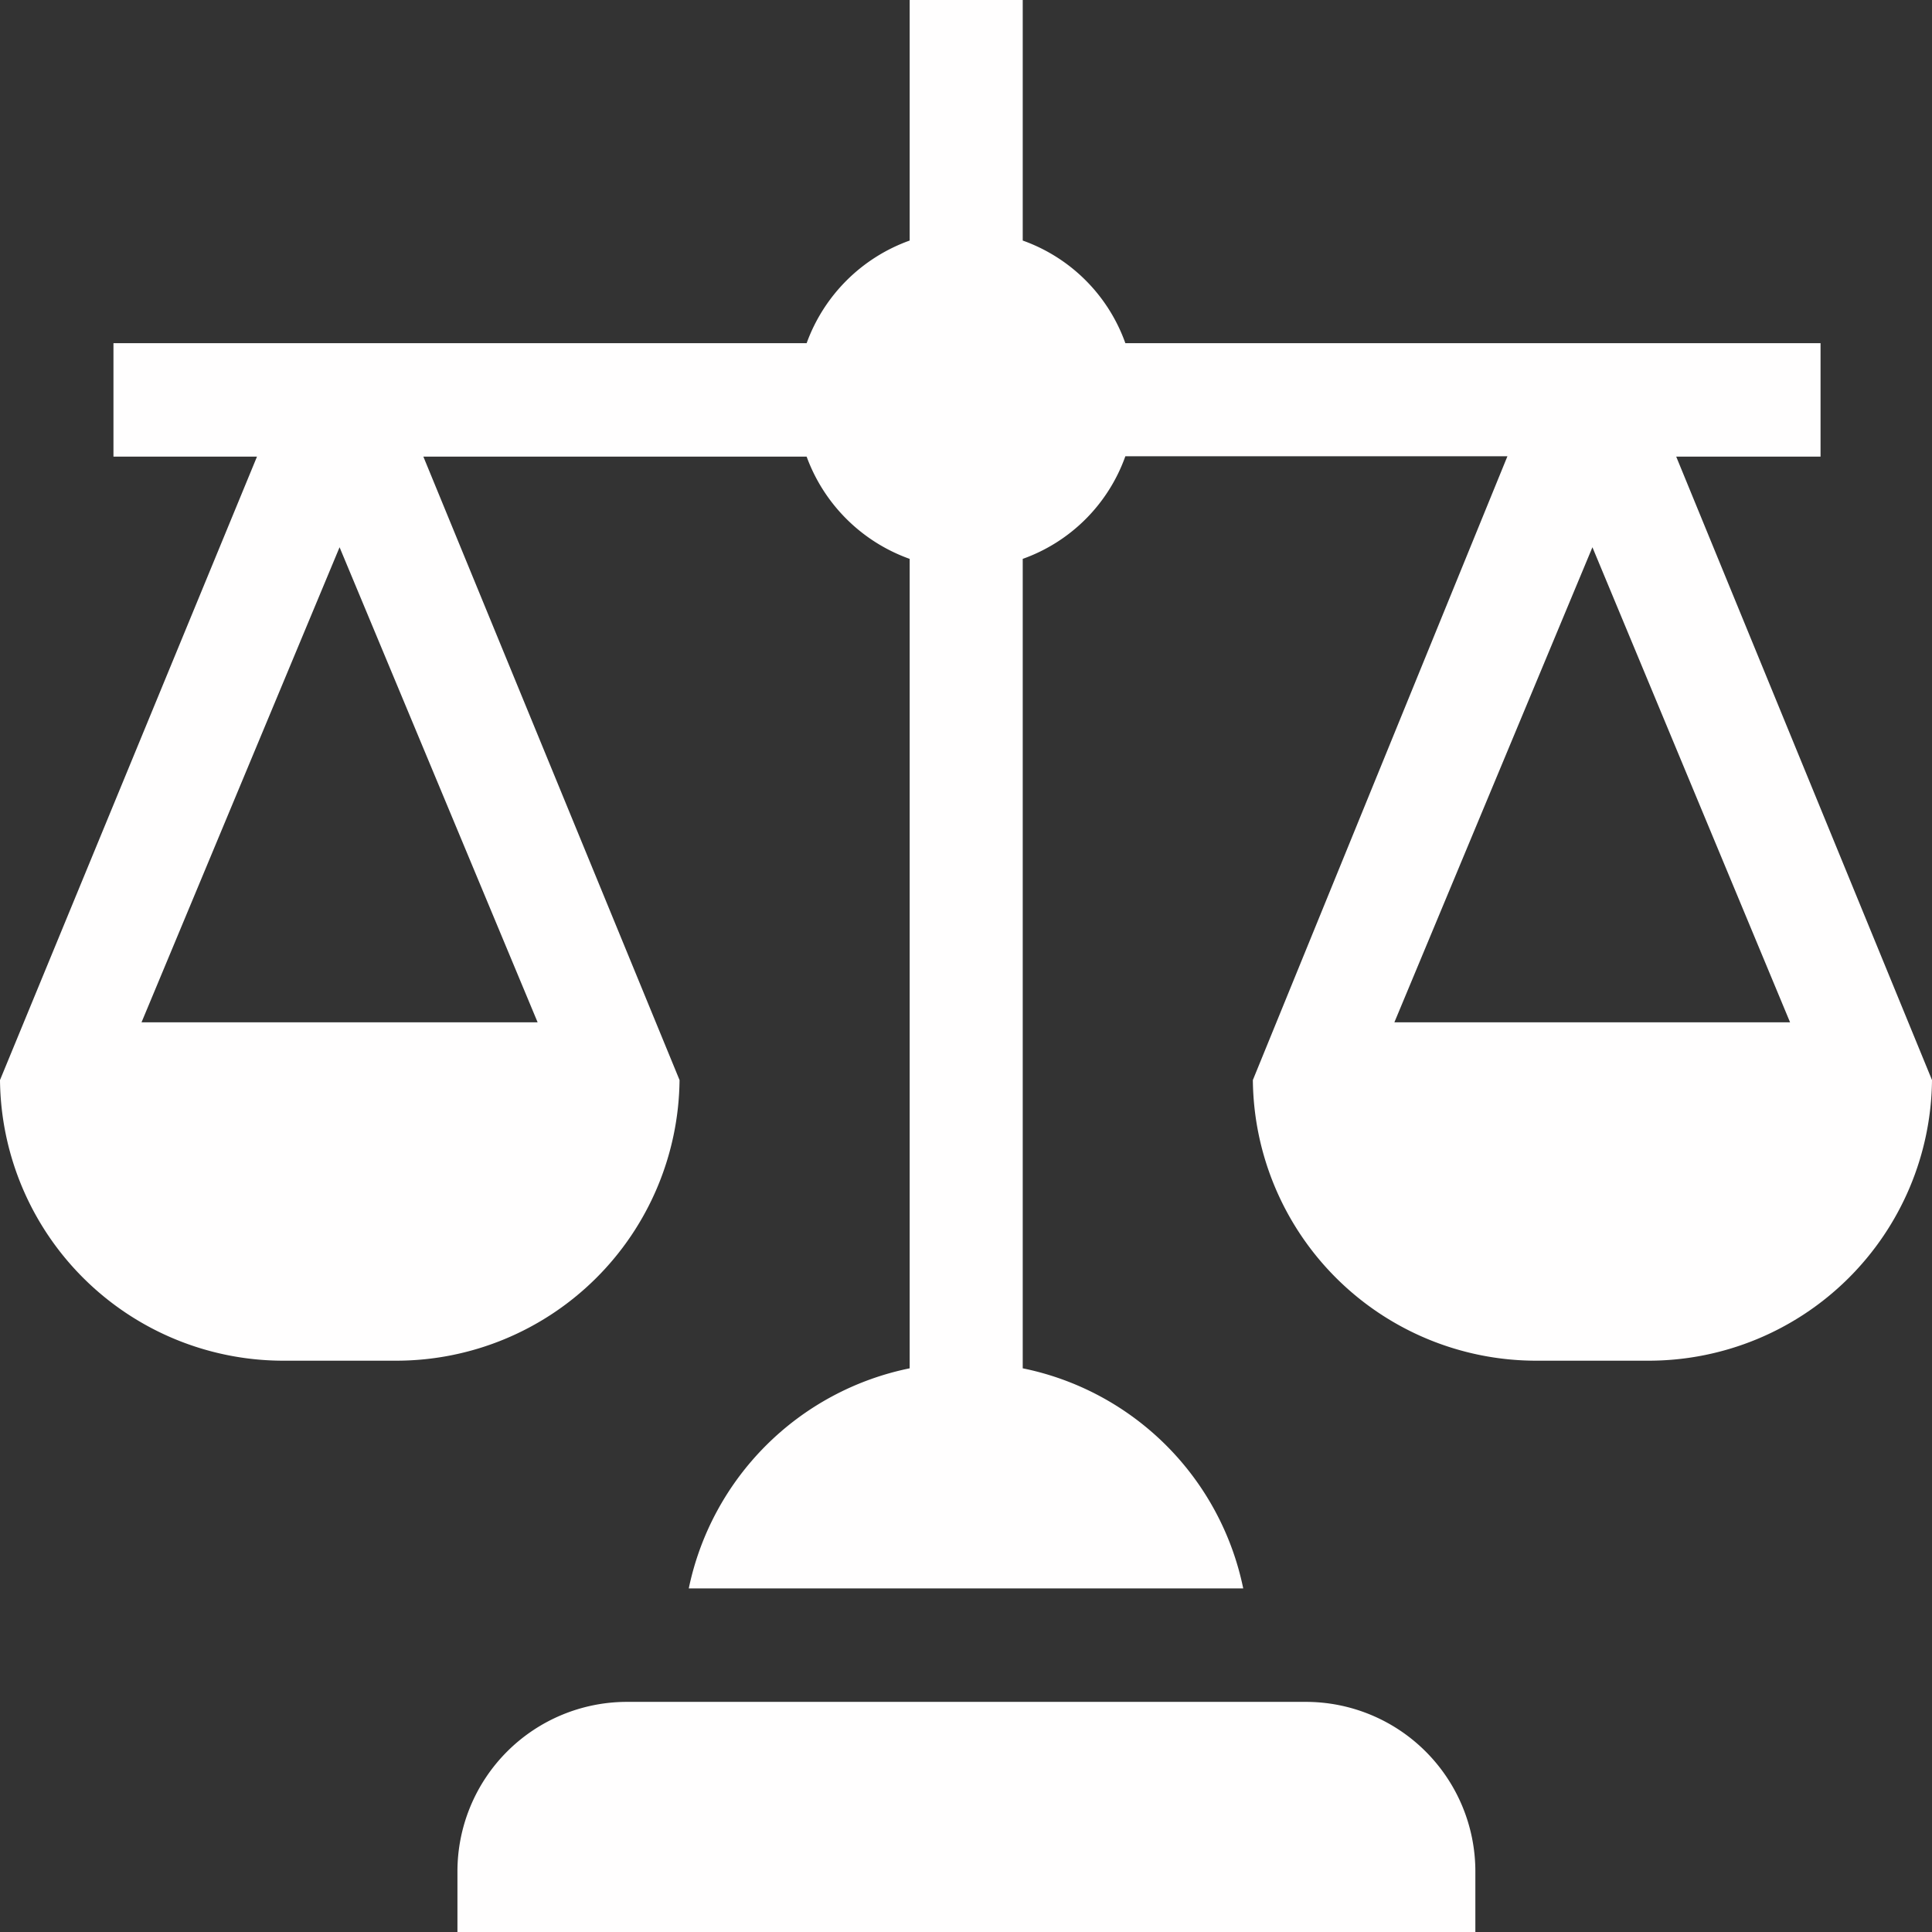
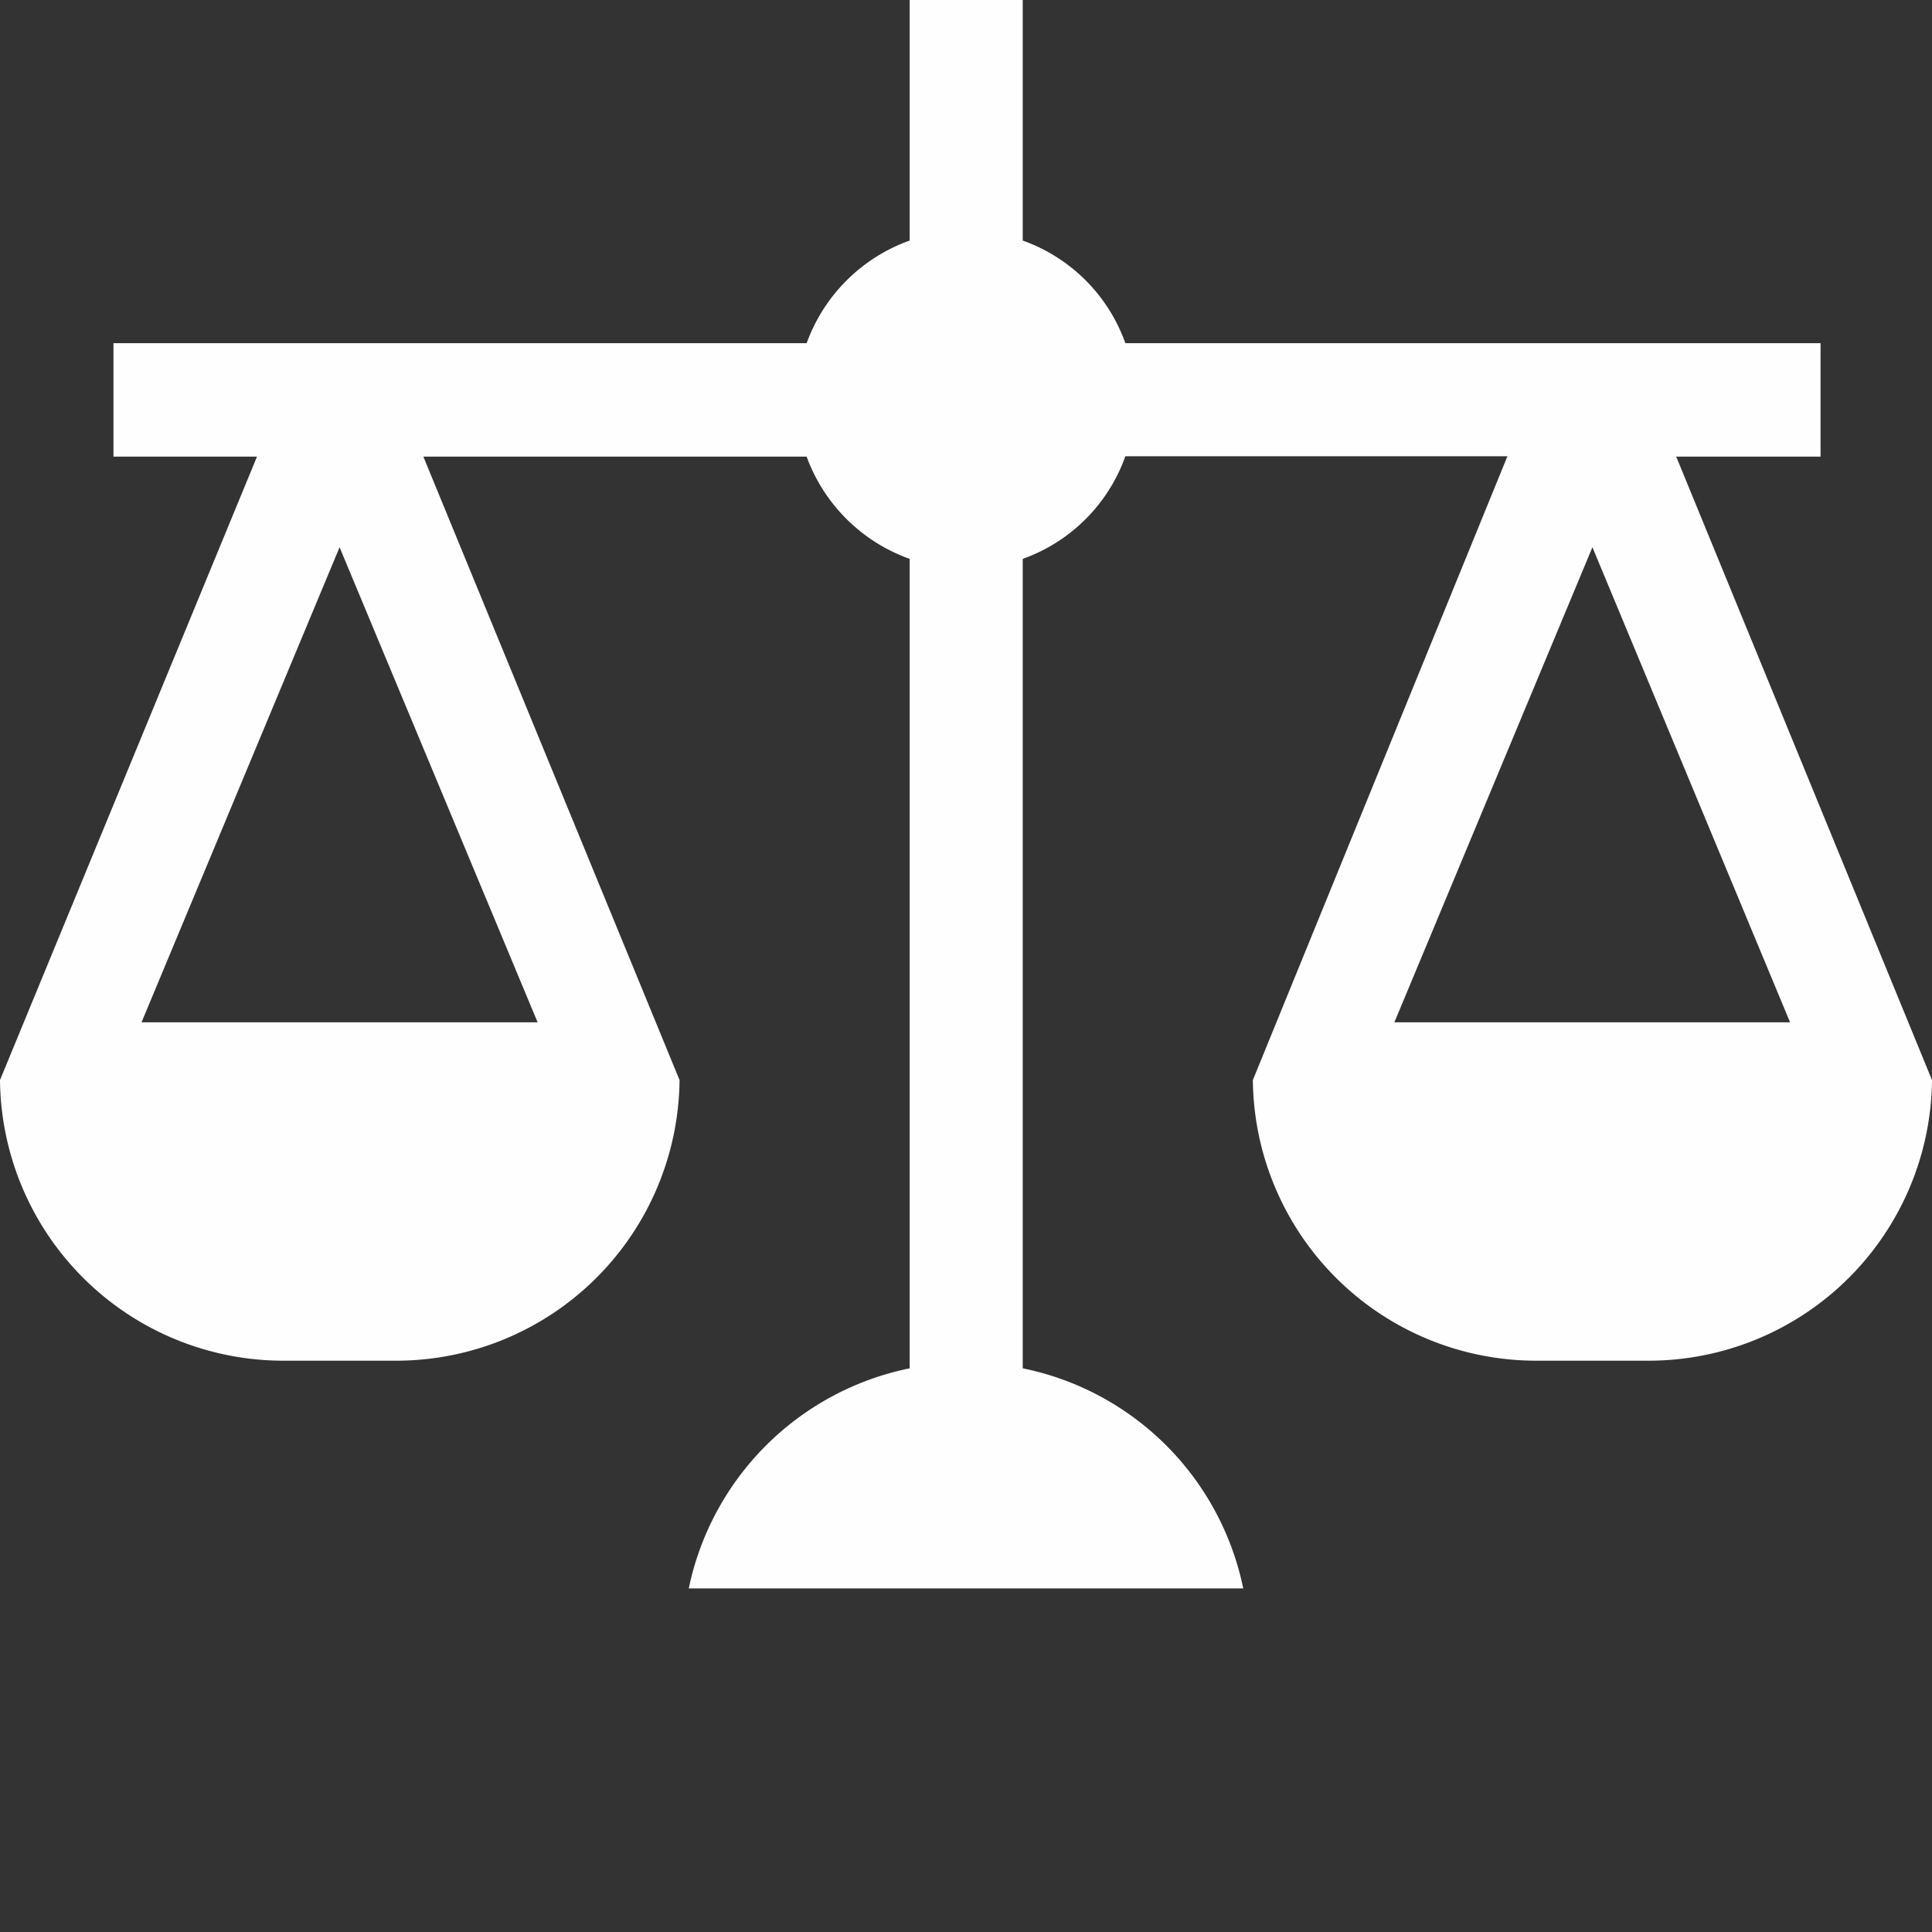
<svg xmlns="http://www.w3.org/2000/svg" id="Calque_1" data-name="Calque 1" viewBox="0 0 48.19 48.19">
  <rect x="0" y="0" width="48.19" height="48.19" fill="#333333" stroke="none" />
  <defs>
    <style>.cls-1{fill:#fffefe;}</style>
  </defs>
  <title>Protection juridique</title>
-   <path class="cls-1" d="M37.39,45.74a4.23,4.23,0,0,0-4.23-4.23H16.22A4.23,4.23,0,0,0,12,45.74v1.51H37.39Zm0,0" transform="translate(-0.59 0.94)" />
  <path class="cls-1" d="M46,10.45V7.62H28.66A4.22,4.22,0,0,0,26.1,5.06v-6H23.28v6a4.26,4.26,0,0,0-2.57,2.56H3.42v2.83H7L.59,26A7.07,7.07,0,0,0,7.65,33h2.83A7.07,7.07,0,0,0,17.54,26L11.15,10.45h9.56A4.26,4.26,0,0,0,23.28,13V33.19a7.07,7.07,0,0,0-5.51,5.49H31.6a7.05,7.05,0,0,0-5.5-5.49V13a4.22,4.22,0,0,0,2.56-2.56h9.53L31.84,26A7.07,7.07,0,0,0,38.9,33h2.82A7.07,7.07,0,0,0,48.78,26L42.4,10.45ZM14,24.56H4.12L9.06,12.71Zm31.24,0H35.37l4.94-11.85Zm0,0" transform="translate(-0.59 0.94)" />
</svg>